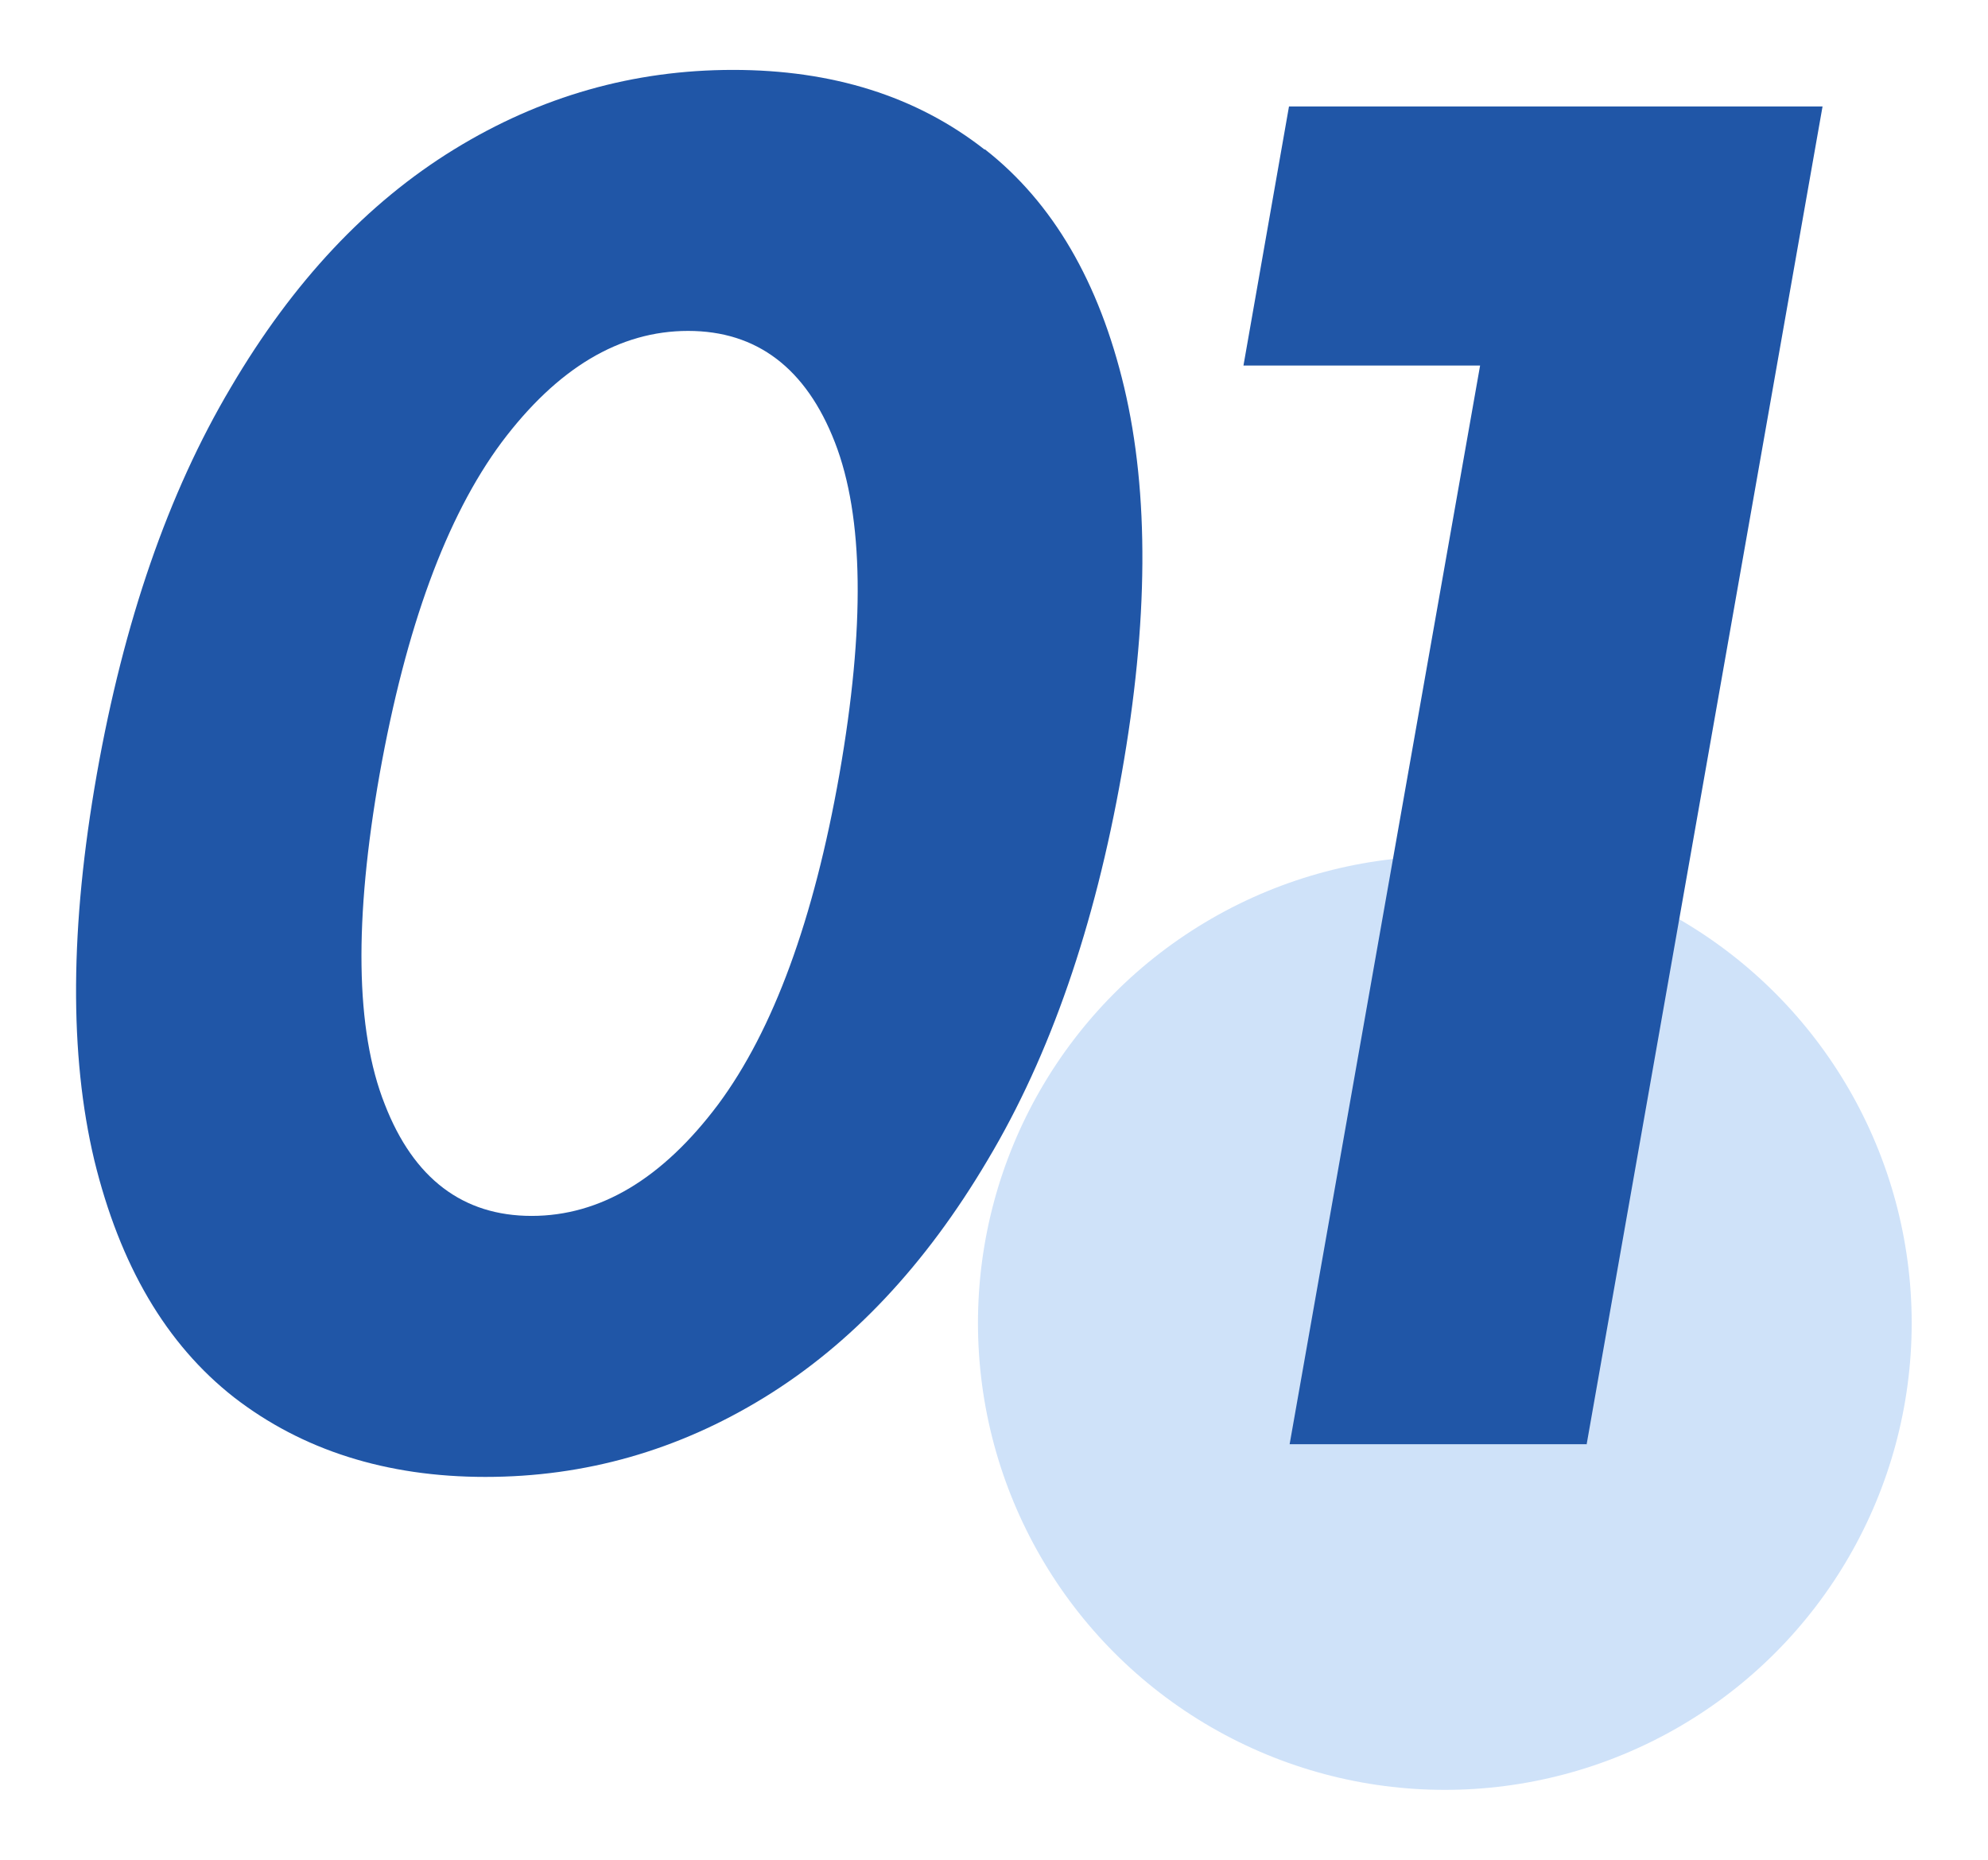
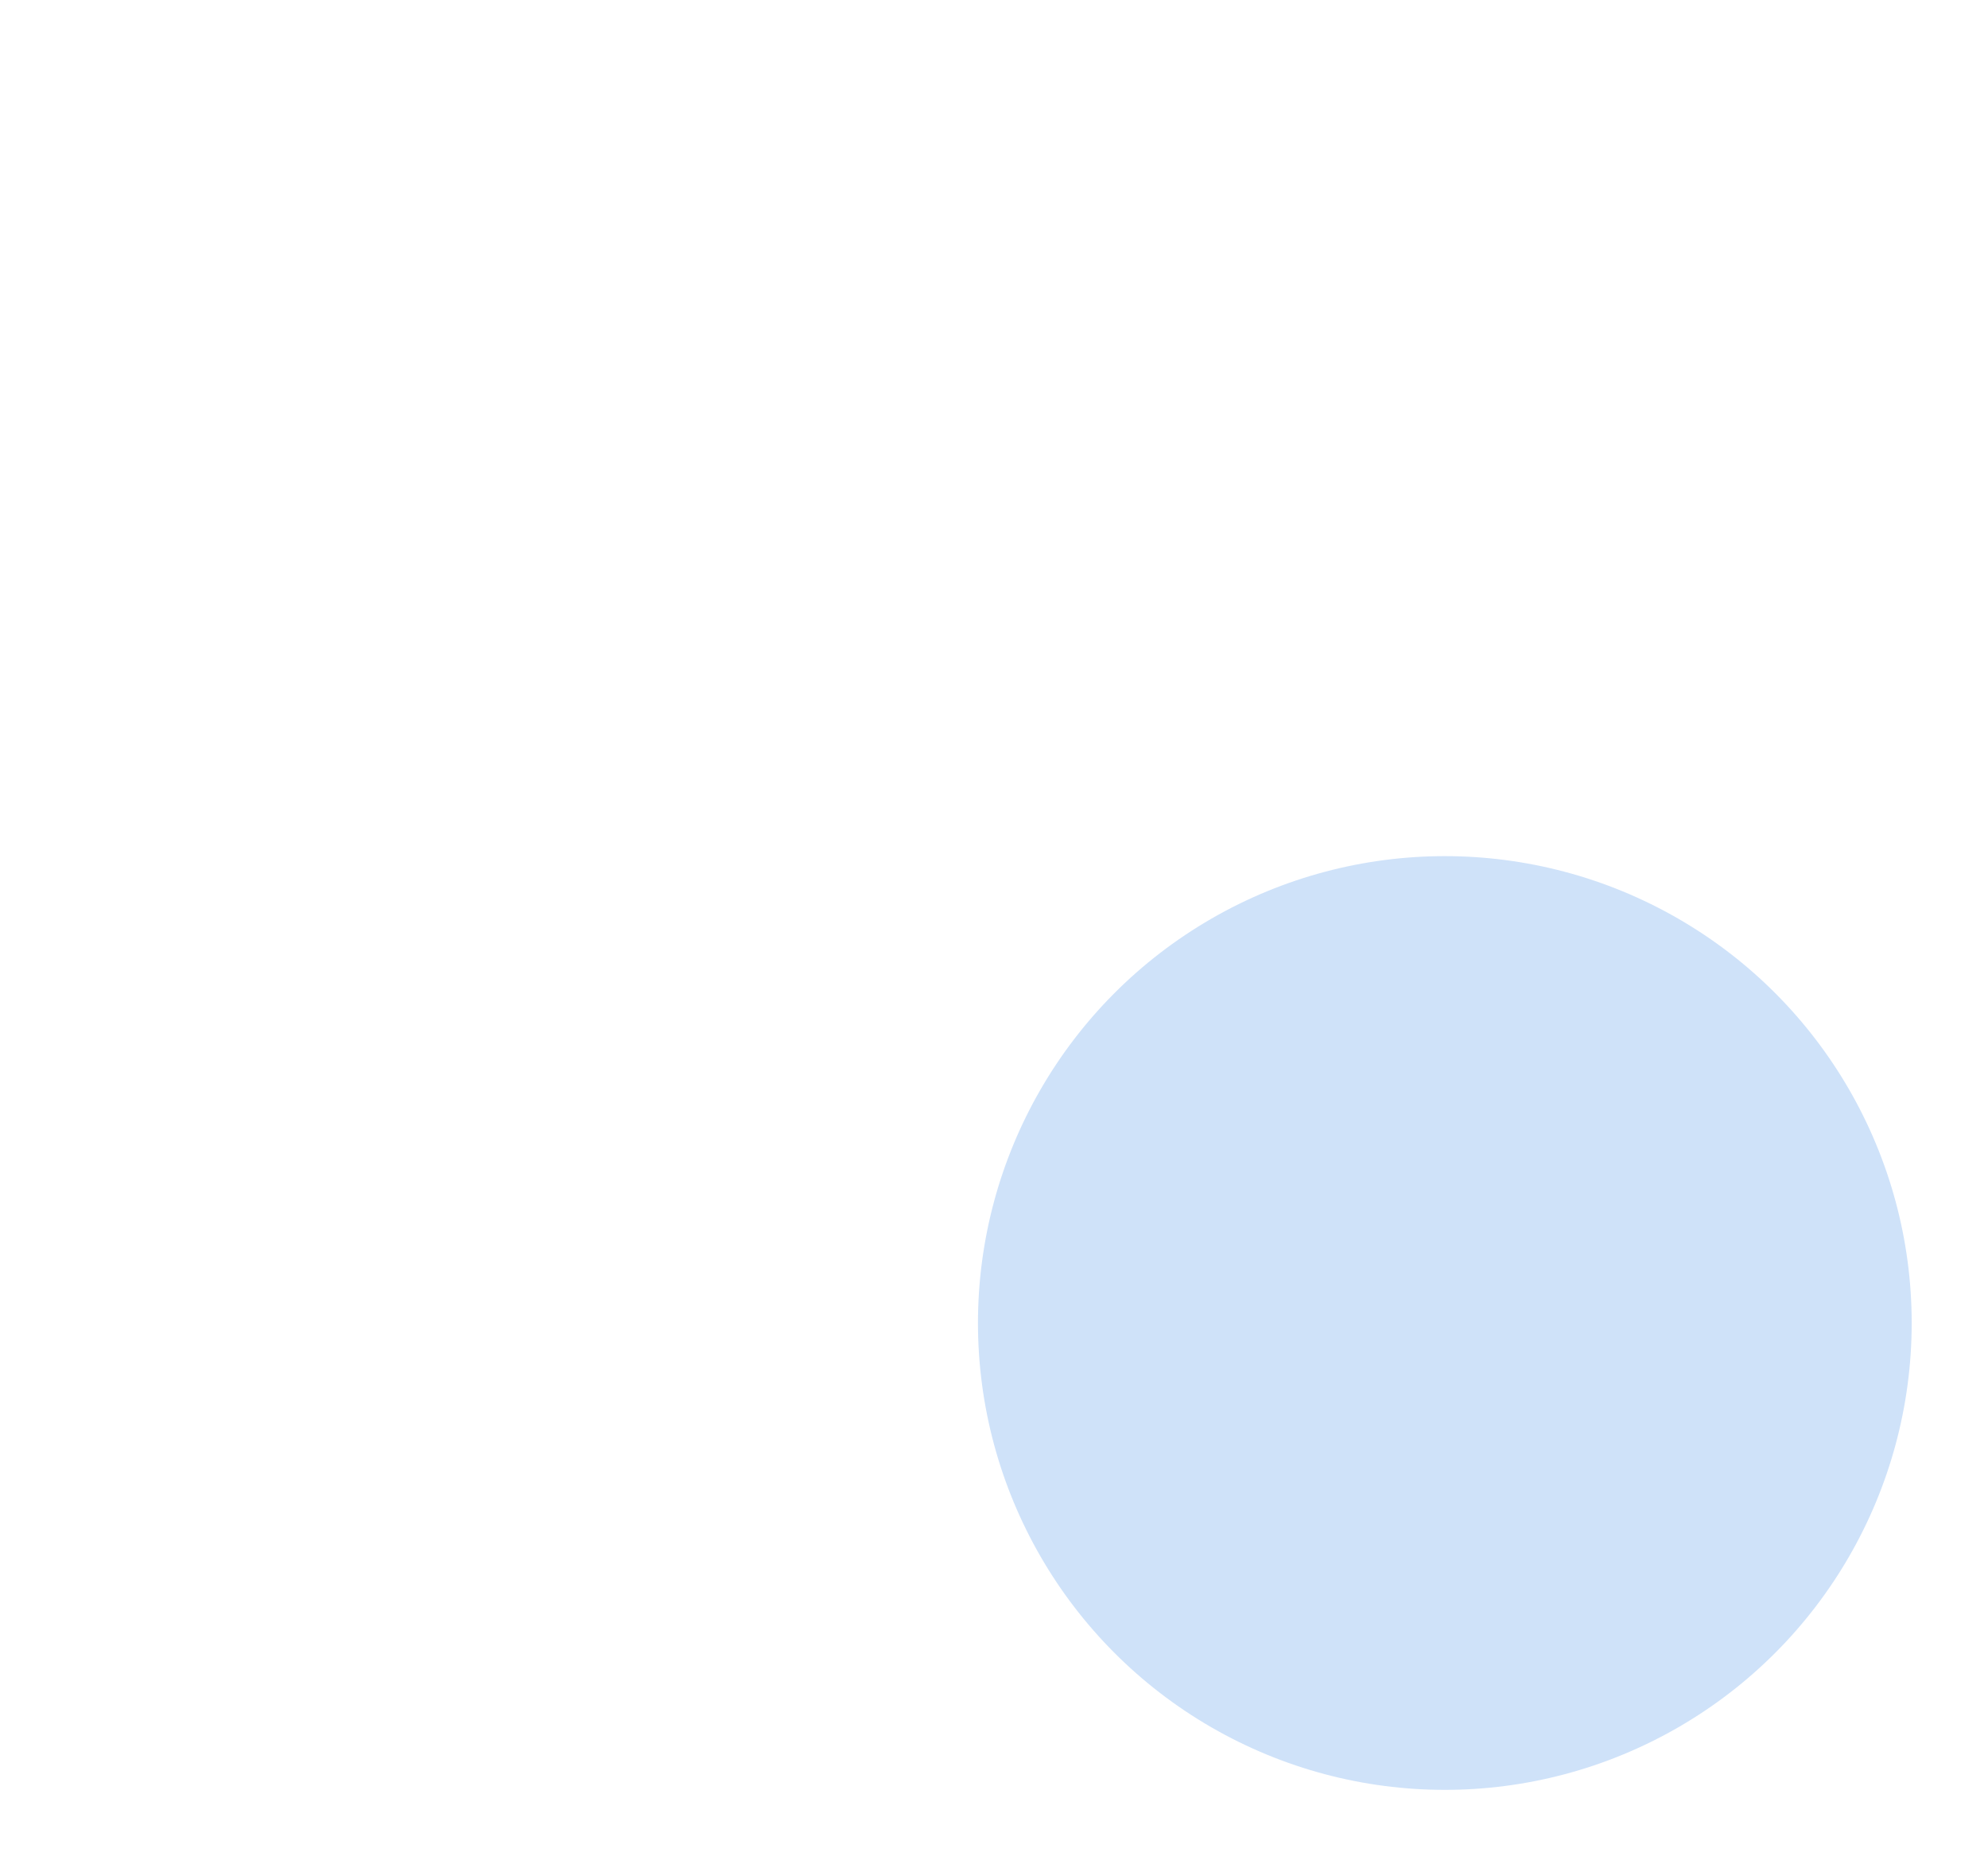
<svg xmlns="http://www.w3.org/2000/svg" id="_레이어_1" viewBox="0 0 31 29">
  <defs>
    <style>.cls-1{fill:#2056a7;}.cls-1,.cls-2{stroke-width:0px;}.cls-2{fill:#cfe2f9;}</style>
  </defs>
  <circle class="cls-2" cx="22.53" cy="20.63" r="7.28" />
-   <path class="cls-1" d="M15.36,2.33c1.06.83,1.78,2.07,2.17,3.71.39,1.65.38,3.66-.04,6.03s-1.11,4.38-2.09,6.02c-.97,1.64-2.13,2.87-3.48,3.7s-2.8,1.24-4.35,1.24-2.86-.42-3.92-1.24c-1.06-.83-1.78-2.06-2.18-3.7-.39-1.64-.38-3.64.04-6.02.42-2.37,1.11-4.38,2.09-6.03.97-1.65,2.13-2.88,3.48-3.71,1.35-.83,2.8-1.24,4.35-1.24s2.86.41,3.92,1.24h.01ZM7.82,6.9c-.86,1.16-1.49,2.88-1.9,5.17-.4,2.27-.38,3.99.08,5.15.45,1.16,1.22,1.74,2.29,1.74s2.04-.58,2.91-1.74c.86-1.16,1.49-2.88,1.89-5.15.4-2.29.38-4.01-.07-5.17s-1.22-1.74-2.29-1.74-2.04.58-2.91,1.74Z" />
-   <path class="cls-1" d="M24.74,22.52h-4.63l2.97-16.82h-3.69l.71-4.04h8.32l-3.68,20.87h0Z" />
</svg>